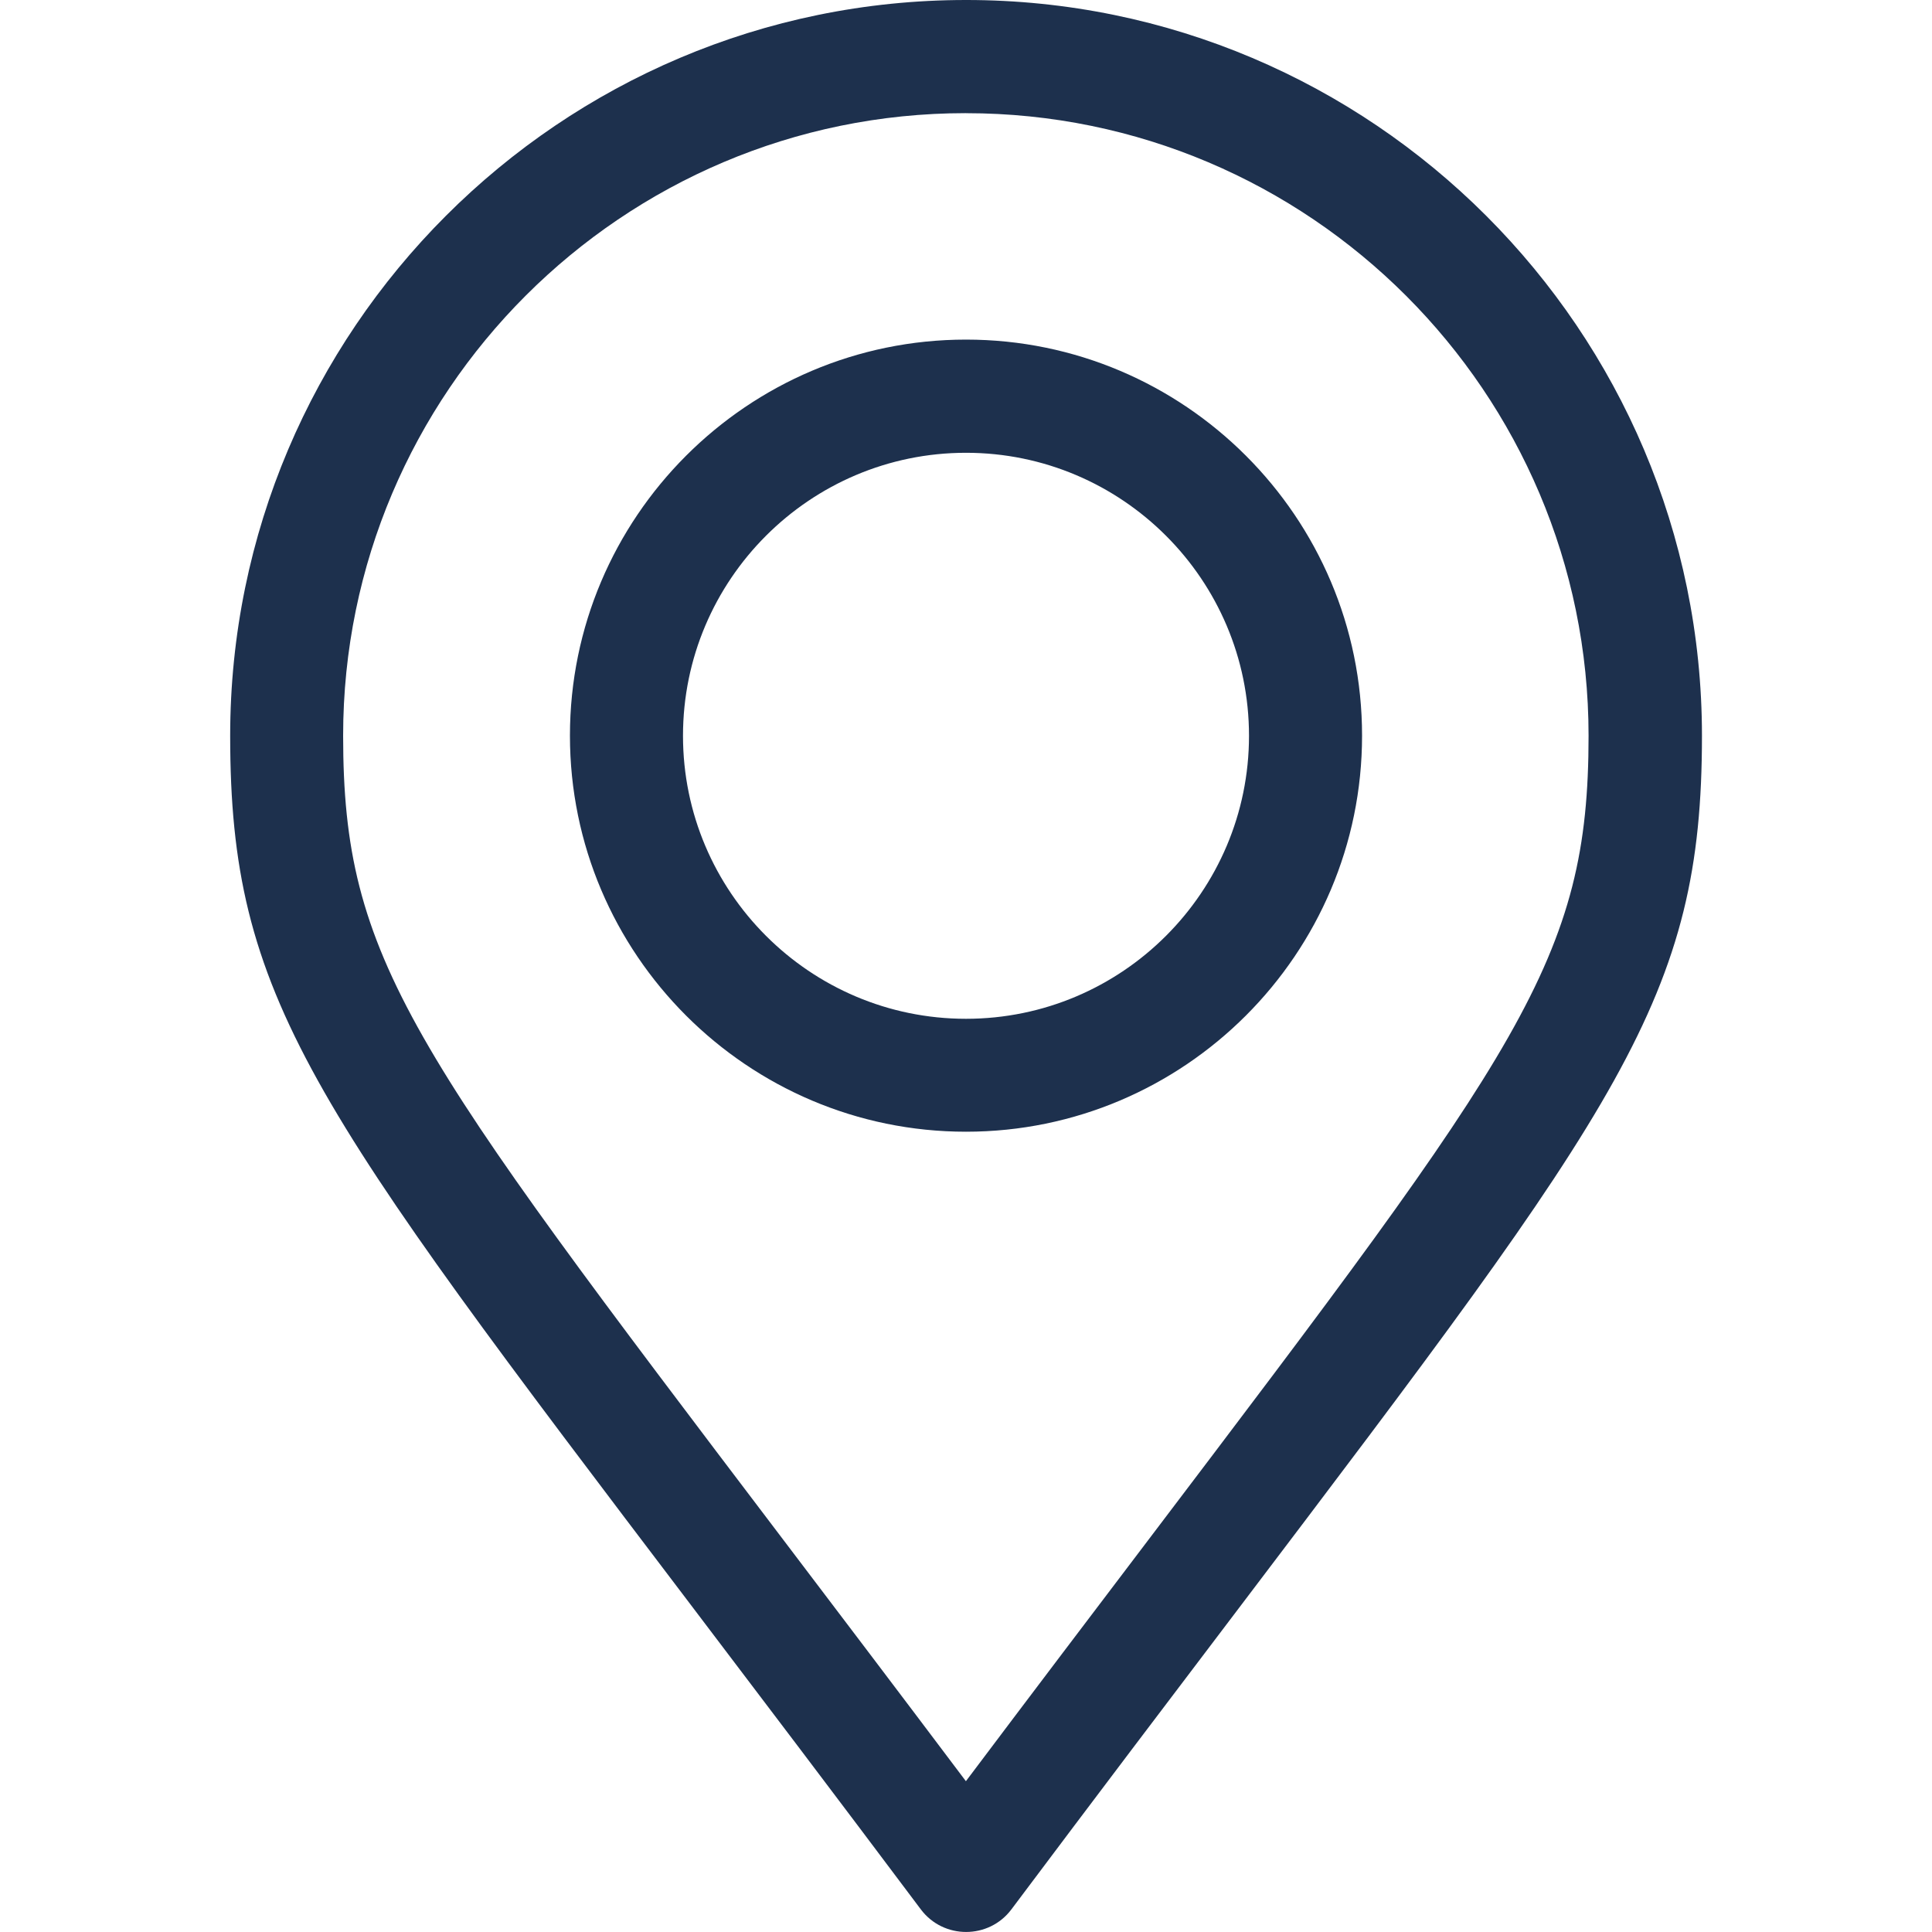
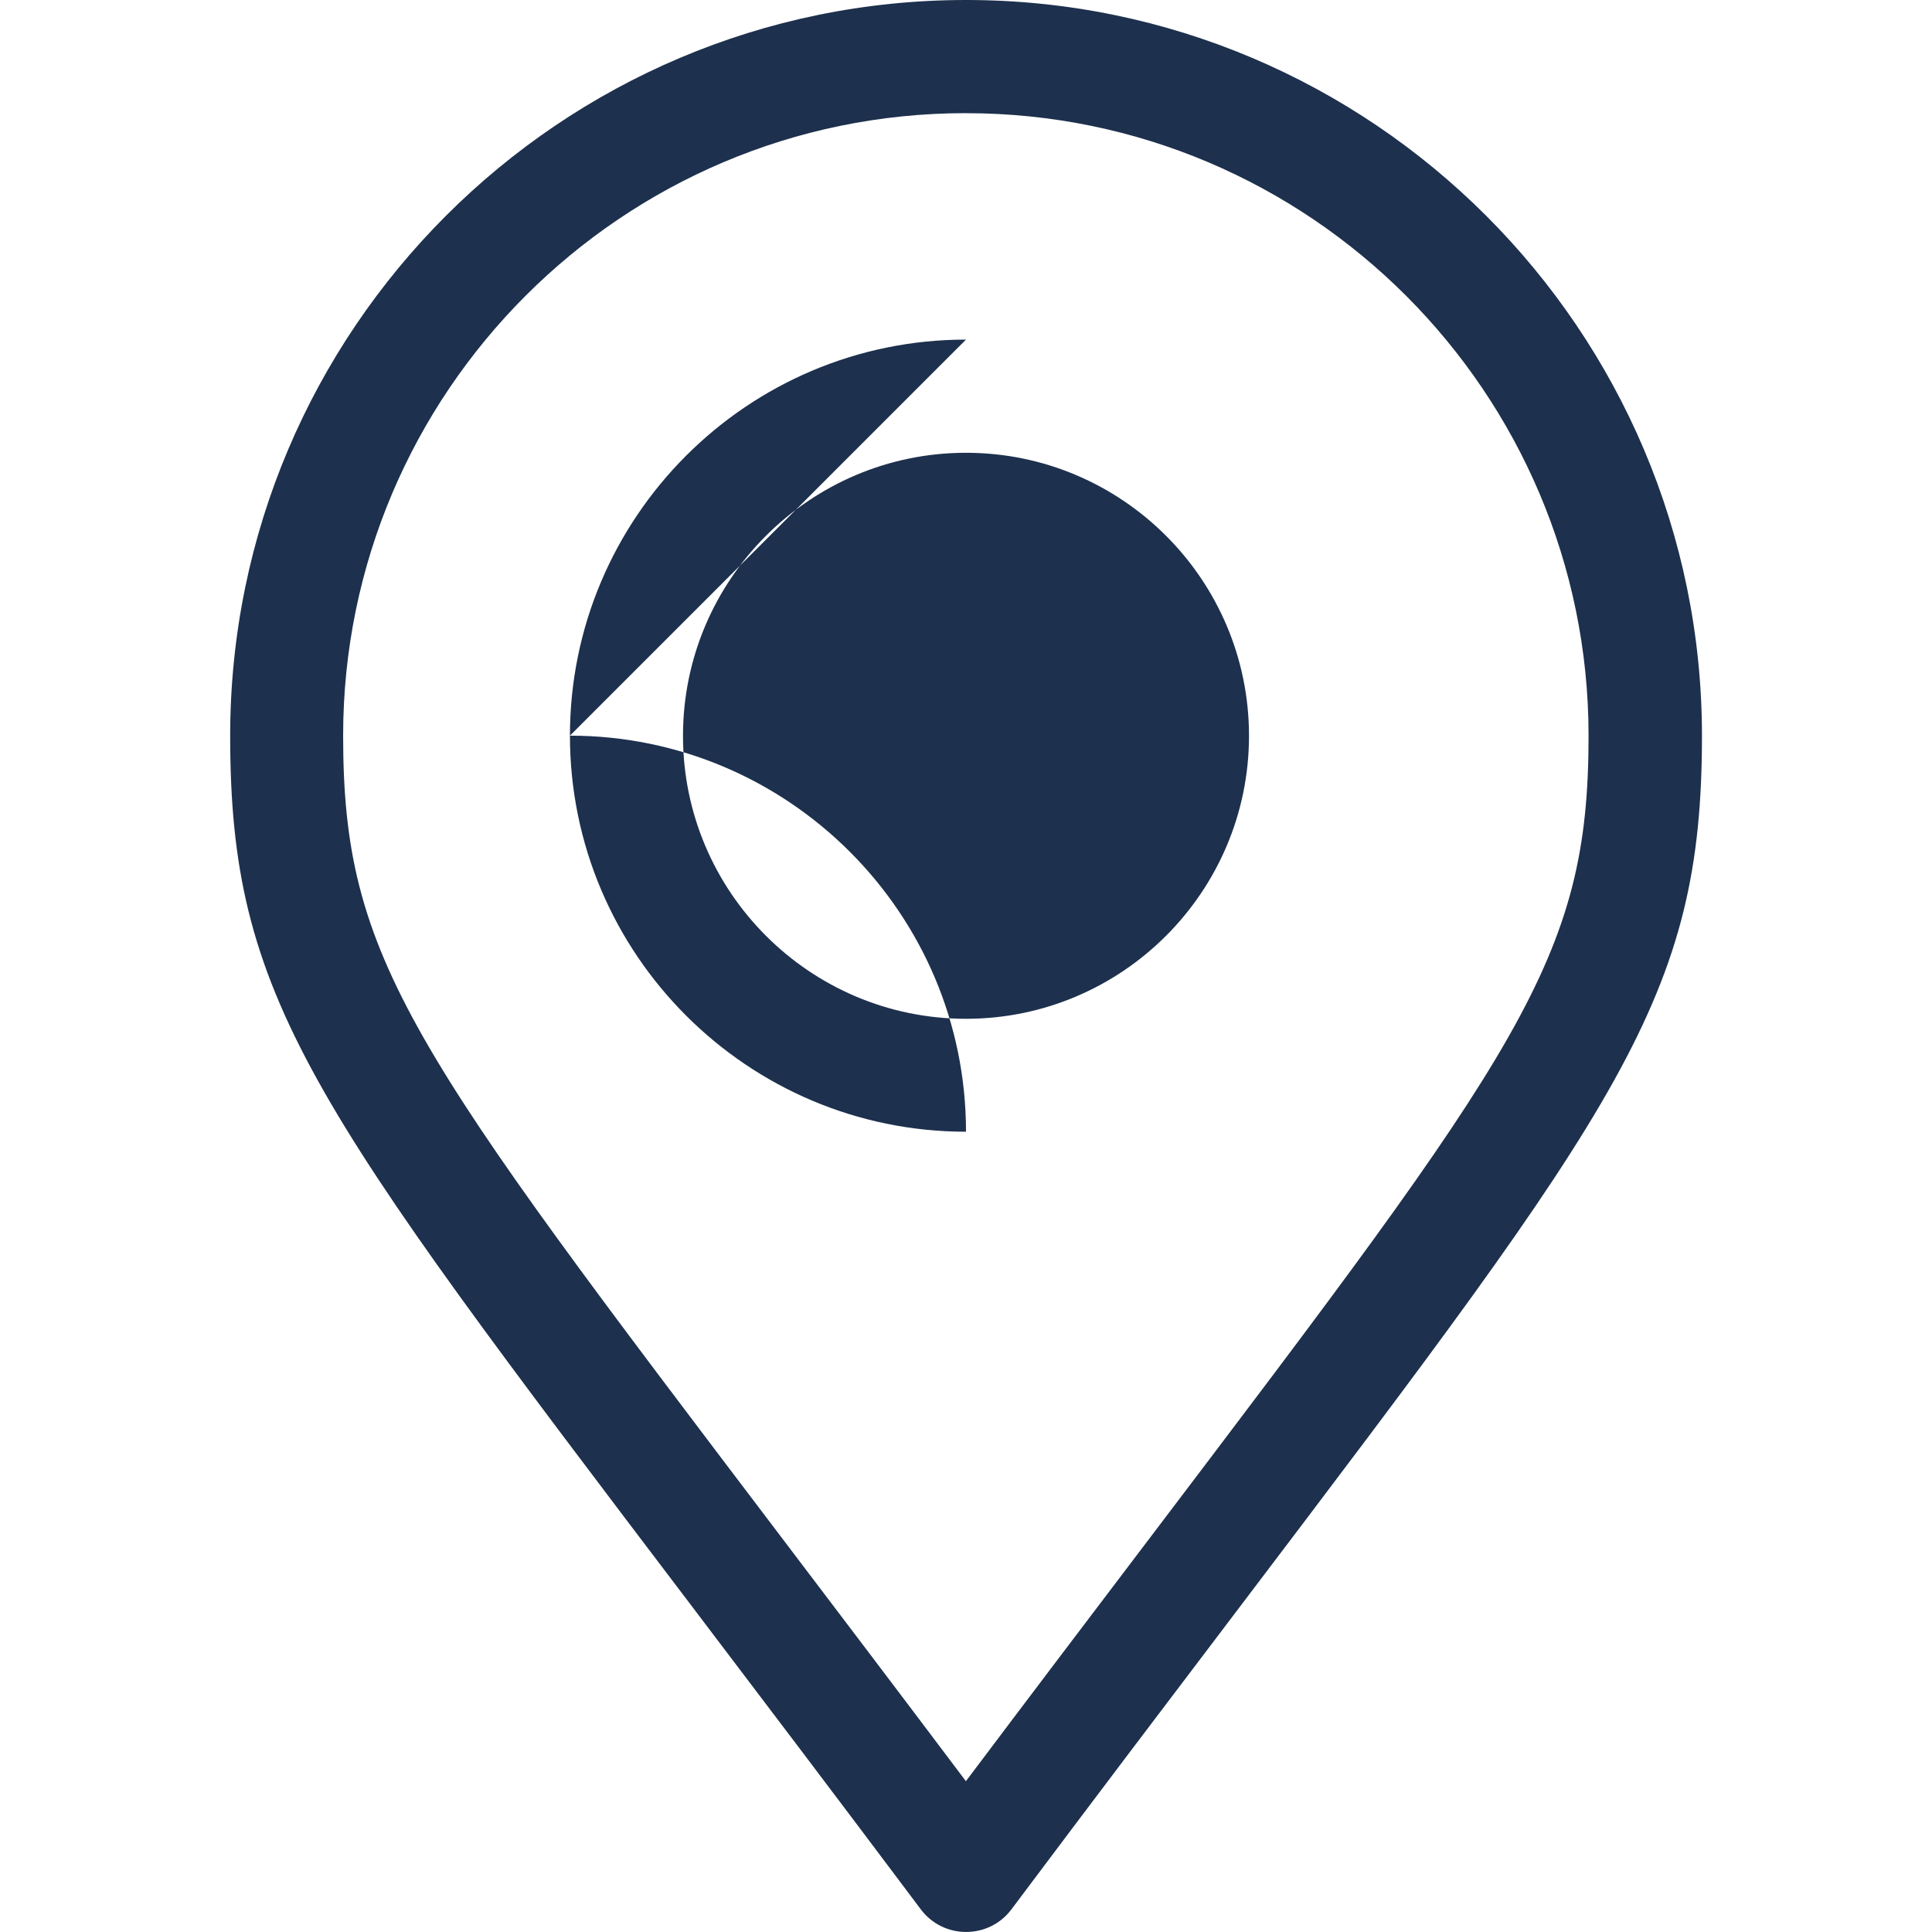
<svg xmlns="http://www.w3.org/2000/svg" width="58" height="58" fill="none" version="1.1" viewBox="0 0 58 58">
-   <path d="m29 0c-12.18 0-22.09 9.91-22.09 22.09 0 7.863 2.393 11.02 13.89 26.17 1.995 2.63 4.256 5.611 6.844 9.061 0.678 0.904 2.041 0.904 2.719 0 2.572-3.431 4.824-6.401 6.811-9.021 11.52-15.2 13.92-18.36 13.92-26.21 0-12.18-9.91-22.09-22.09-22.09zm0 3.398c10.31 0 18.69 8.385 18.69 18.69 0 6.707-2.019 9.372-13.23 24.16-1.632 2.152-3.442 4.538-5.463 7.225-2.035-2.704-3.855-5.103-5.496-7.266-11.18-14.74-13.2-17.4-13.2-24.12 0-10.31 8.385-18.69 18.69-18.69zm0 6.797c-6.559 0-11.89 5.336-11.89 11.89 0 6.559 5.336 11.89 11.89 11.89s11.89-5.336 11.89-11.89c0-6.559-5.336-11.89-11.89-11.89zm0 3.398c4.685 0 8.496 3.811 8.496 8.496 0 4.685-3.811 8.496-8.496 8.496s-8.496-3.811-8.496-8.496c0-4.685 3.811-8.496 8.496-8.496z" fill="#1d304d" />
+   <path d="m29 0c-12.18 0-22.09 9.91-22.09 22.09 0 7.863 2.393 11.02 13.89 26.17 1.995 2.63 4.256 5.611 6.844 9.061 0.678 0.904 2.041 0.904 2.719 0 2.572-3.431 4.824-6.401 6.811-9.021 11.52-15.2 13.92-18.36 13.92-26.21 0-12.18-9.91-22.09-22.09-22.09zm0 3.398c10.31 0 18.69 8.385 18.69 18.69 0 6.707-2.019 9.372-13.23 24.16-1.632 2.152-3.442 4.538-5.463 7.225-2.035-2.704-3.855-5.103-5.496-7.266-11.18-14.74-13.2-17.4-13.2-24.12 0-10.31 8.385-18.69 18.69-18.69zm0 6.797c-6.559 0-11.89 5.336-11.89 11.89 0 6.559 5.336 11.89 11.89 11.89c0-6.559-5.336-11.89-11.89-11.89zm0 3.398c4.685 0 8.496 3.811 8.496 8.496 0 4.685-3.811 8.496-8.496 8.496s-8.496-3.811-8.496-8.496c0-4.685 3.811-8.496 8.496-8.496z" fill="#1d304d" />
</svg>